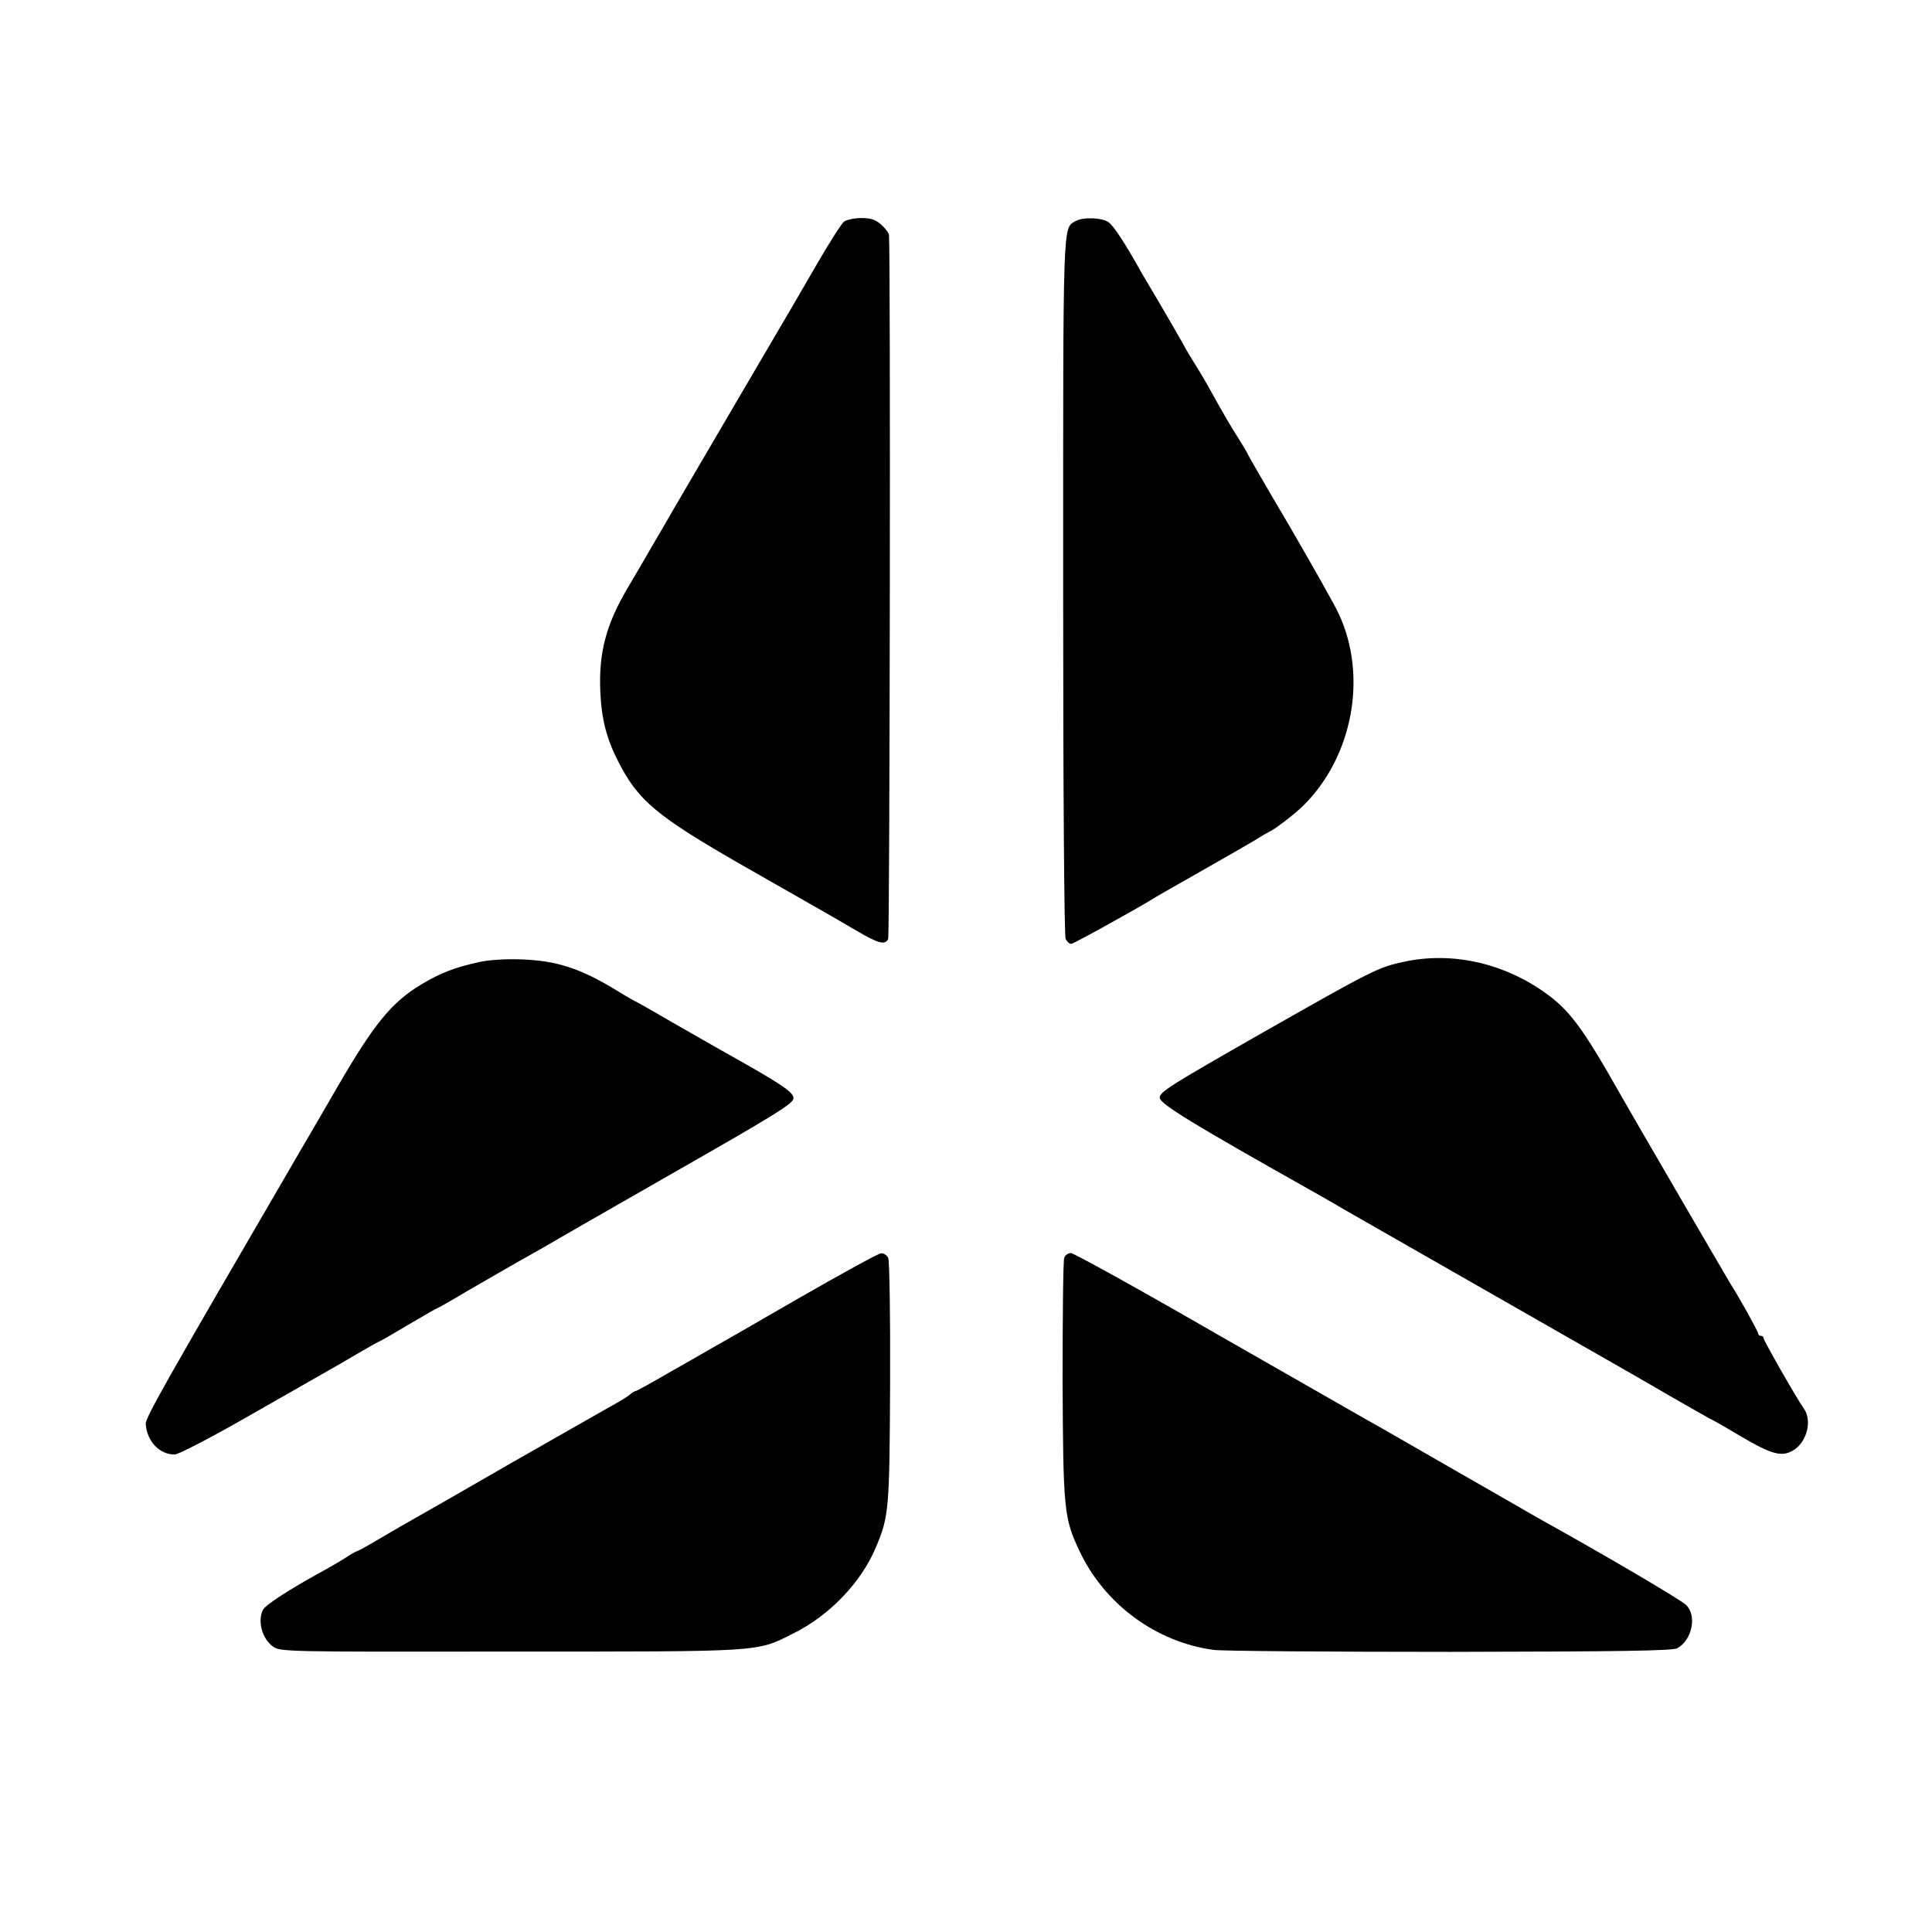
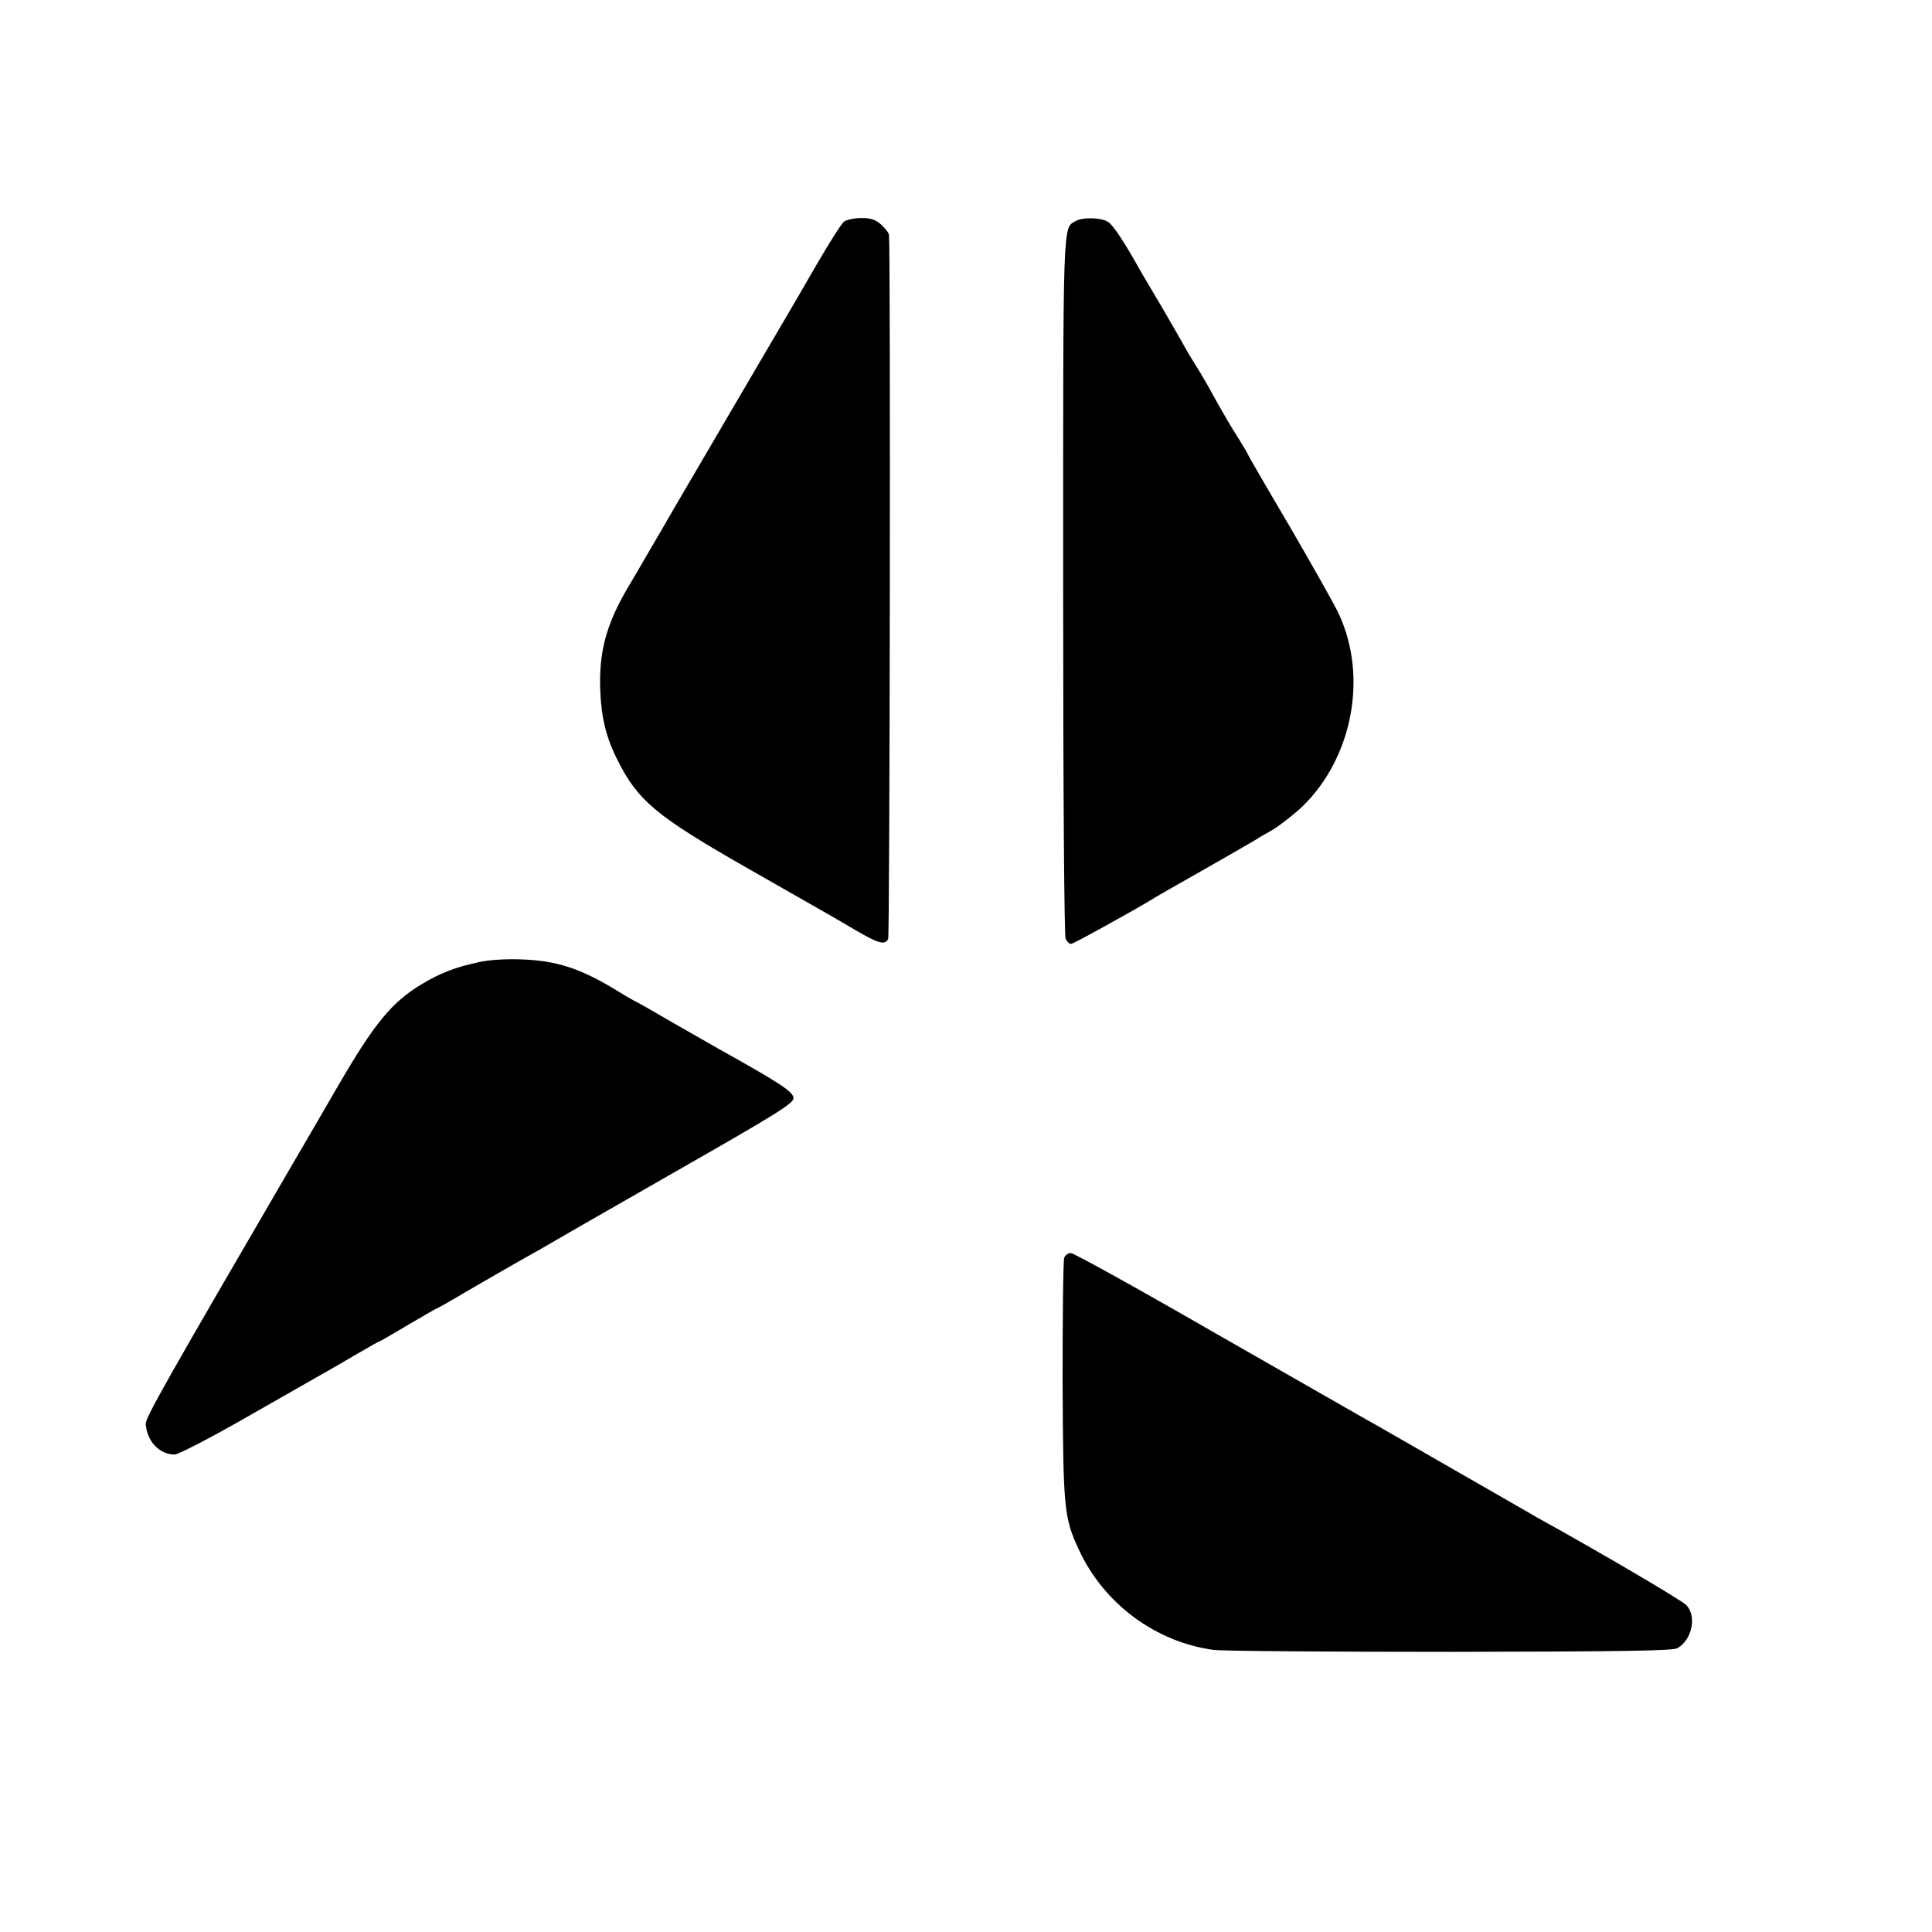
<svg xmlns="http://www.w3.org/2000/svg" version="1.0" width="700pt" height="700pt" viewBox="0 0 700 700" preserveAspectRatio="xMidYMid meet">
  <g transform="translate(0,700) scale(0.1,-0.1)" fill="#000000" stroke="none">
    <path d="M3058 6197 c-9 -7 -53 -76 -97 -152 -45 -77 -85 -147 -90 -155 -17 -29 -366 -624 -392 -669 -15 -25 -50 -86 -79 -136 -29 -49 -60 -103 -70 -120 -9 -16 -34 -58 -54 -92 -80 -135 -107 -237 -101 -378 4 -97 22 -170 63 -250 73 -146 141 -202 455 -382 316 -180 325 -185 410 -235 80 -47 104 -53 115 -30 6 13 9 2486 3 2550 0 7 -13 24 -27 37 -21 19 -38 25 -73 25 -25 0 -53 -6 -63 -13z" />
    <path d="M3897 6199 c-47 -27 -45 16 -45 -1324 0 -763 4 -1267 9 -1277 5 -10 14 -18 20 -18 8 0 228 122 289 159 8 6 89 52 179 103 90 51 180 103 200 115 20 13 43 26 51 30 20 9 89 62 121 93 180 177 235 469 130 695 -15 33 -96 176 -179 319 -84 142 -152 260 -152 262 0 2 -15 27 -33 56 -31 49 -45 72 -115 198 -14 25 -33 56 -42 70 -9 14 -31 50 -47 80 -17 30 -52 91 -78 135 -26 44 -57 96 -68 115 -62 111 -102 172 -121 185 -23 17 -93 19 -119 4z" />
    <path d="M1735 3514 c-87 -19 -139 -39 -209 -81 -107 -65 -169 -140 -301 -367 -66 -114 -128 -221 -139 -239 -495 -850 -560 -965 -558 -987 5 -63 50 -110 105 -110 13 0 127 59 253 131 126 72 254 145 284 162 30 17 88 50 128 74 41 24 75 43 77 43 2 0 49 27 104 60 56 33 103 60 105 60 2 0 55 30 117 67 63 36 143 83 179 103 36 20 74 42 85 48 11 7 220 127 465 267 382 218 445 257 445 276 0 23 -46 53 -275 181 -25 14 -100 57 -168 96 -68 40 -125 72 -126 72 -2 0 -34 18 -71 41 -133 81 -219 109 -350 113 -51 2 -116 -2 -150 -10z" />
-     <path d="M5085 3515 c-92 -20 -112 -30 -513 -258 -333 -190 -372 -214 -370 -235 3 -23 123 -96 553 -338 44 -25 95 -54 113 -65 33 -19 210 -120 292 -167 25 -14 182 -104 350 -200 168 -96 325 -186 350 -200 25 -14 110 -63 189 -109 79 -45 145 -83 146 -83 2 0 50 -27 107 -61 117 -69 153 -79 195 -54 49 29 70 107 39 151 -27 38 -146 247 -146 255 0 5 -4 9 -10 9 -5 0 -10 4 -10 9 0 7 -70 133 -101 181 -10 16 -367 629 -401 690 -135 238 -181 300 -271 364 -152 108 -339 149 -512 111z" />
-     <path d="M2890 2294 c-157 -91 -295 -170 -308 -177 -12 -7 -78 -45 -147 -84 -69 -40 -128 -73 -132 -73 -3 0 -14 -6 -22 -14 -9 -7 -41 -27 -71 -43 -30 -17 -192 -109 -360 -205 -168 -97 -323 -186 -345 -198 -22 -12 -77 -44 -123 -71 -45 -27 -85 -49 -88 -49 -2 0 -23 -11 -45 -26 -22 -14 -57 -34 -77 -45 -128 -70 -212 -125 -220 -143 -19 -41 -2 -103 36 -131 27 -20 42 -20 862 -19 922 0 889 -2 1023 65 132 65 248 186 301 314 47 111 49 138 51 595 1 239 -2 443 -7 453 -5 9 -16 17 -26 16 -9 0 -145 -75 -302 -165z" />
-     <path d="M3856 2443 c-4 -9 -6 -210 -6 -445 2 -467 5 -498 60 -615 90 -194 278 -333 488 -361 31 -4 417 -7 857 -7 617 1 805 4 822 13 54 30 72 118 32 157 -19 19 -314 192 -540 317 -25 15 -167 96 -315 181 -148 85 -285 164 -304 174 -19 11 -264 151 -544 311 -279 161 -516 292 -526 292 -10 0 -21 -8 -24 -17z" />
+     <path d="M3856 2443 c-4 -9 -6 -210 -6 -445 2 -467 5 -498 60 -615 90 -194 278 -333 488 -361 31 -4 417 -7 857 -7 617 1 805 4 822 13 54 30 72 118 32 157 -19 19 -314 192 -540 317 -25 15 -167 96 -315 181 -148 85 -285 164 -304 174 -19 11 -264 151 -544 311 -279 161 -516 292 -526 292 -10 0 -21 -8 -24 -17" />
  </g>
</svg>